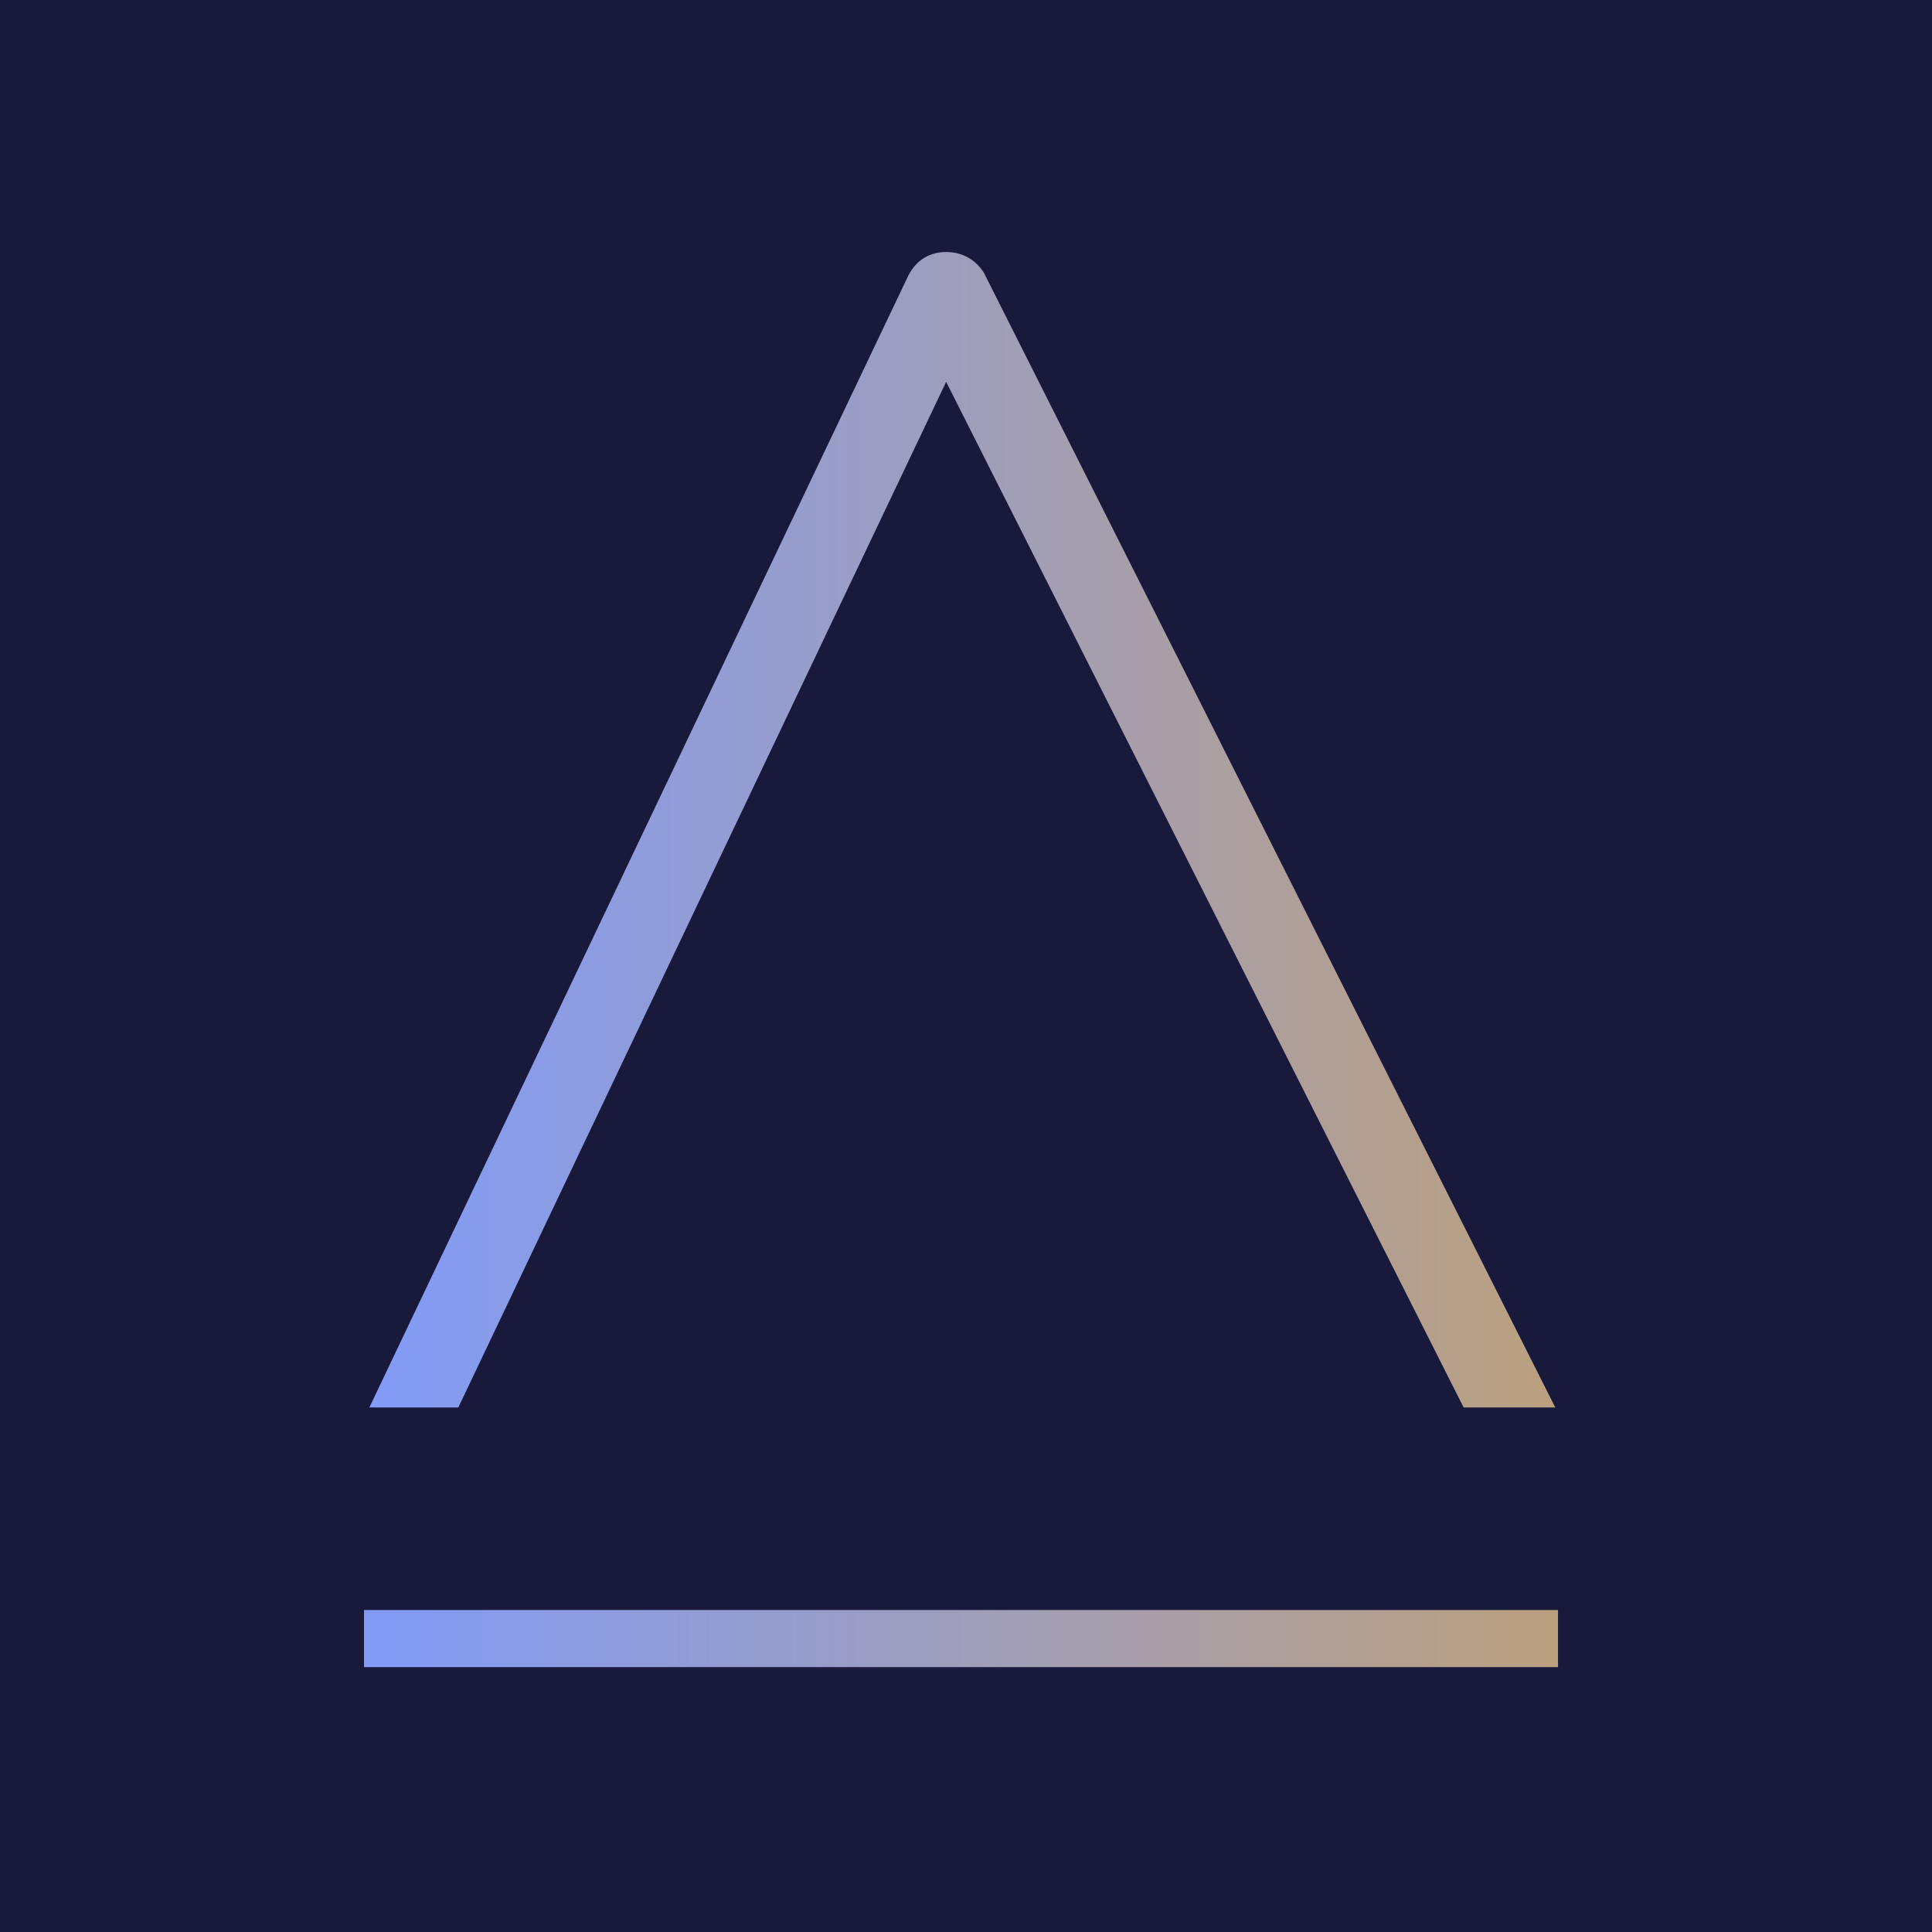
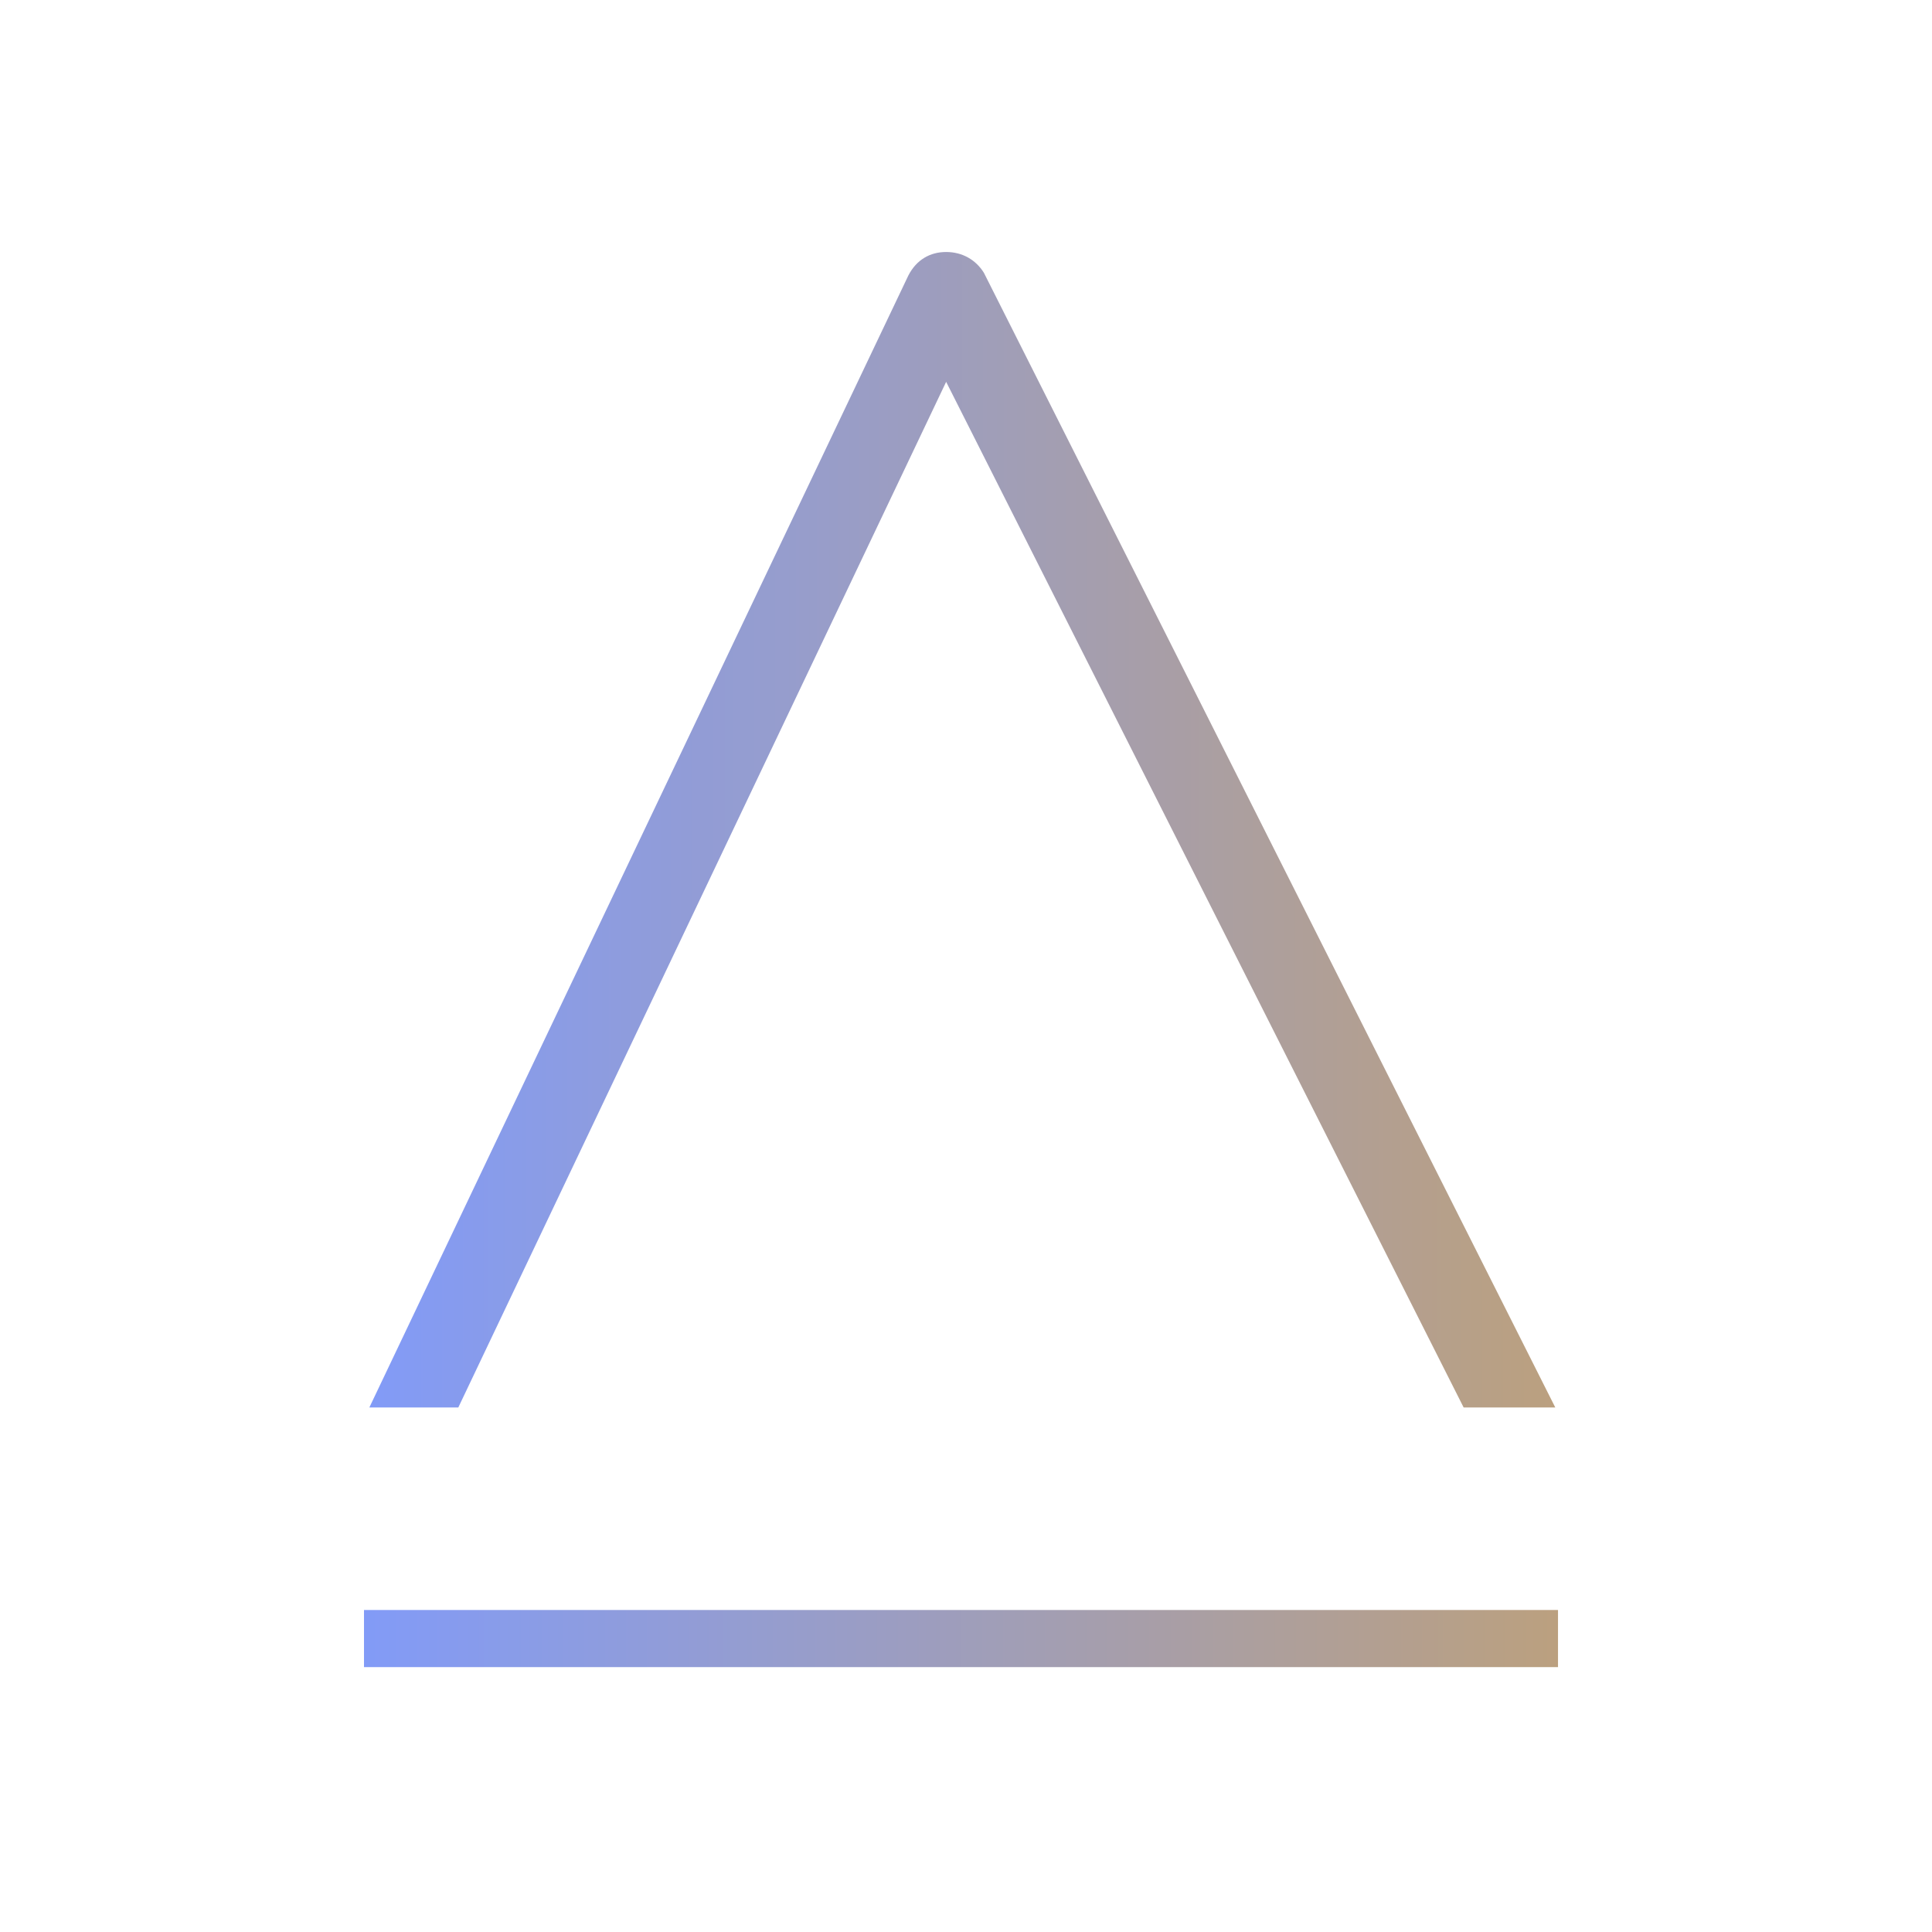
<svg xmlns="http://www.w3.org/2000/svg" width="69" height="69" viewBox="0 0 69 69" fill="none">
-   <rect width="69" height="69" fill="#19193C" />
  <path d="M52.273 50.267L33.791 13.637L16.368 50.267H13.191L32.443 9.835C32.732 9.278 33.214 9 33.791 9C34.369 9 34.85 9.278 35.139 9.742L55.546 50.267H52.273Z" fill="url(#paint0_linear_1767_6)" />
  <path d="M55.643 57.5H13V59.54H55.643V57.5Z" fill="url(#paint1_linear_1767_6)" />
  <defs>
    <linearGradient id="paint0_linear_1767_6" x1="13.191" y1="29.634" x2="55.546" y2="29.634" gradientUnits="userSpaceOnUse">
      <stop stop-color="#829BF7" />
      <stop offset="1" stop-color="#BBA07F" />
    </linearGradient>
    <linearGradient id="paint1_linear_1767_6" x1="13" y1="58.52" x2="55.643" y2="58.52" gradientUnits="userSpaceOnUse">
      <stop stop-color="#829BF7" />
      <stop offset="1" stop-color="#BBA07F" />
    </linearGradient>
  </defs>
</svg>